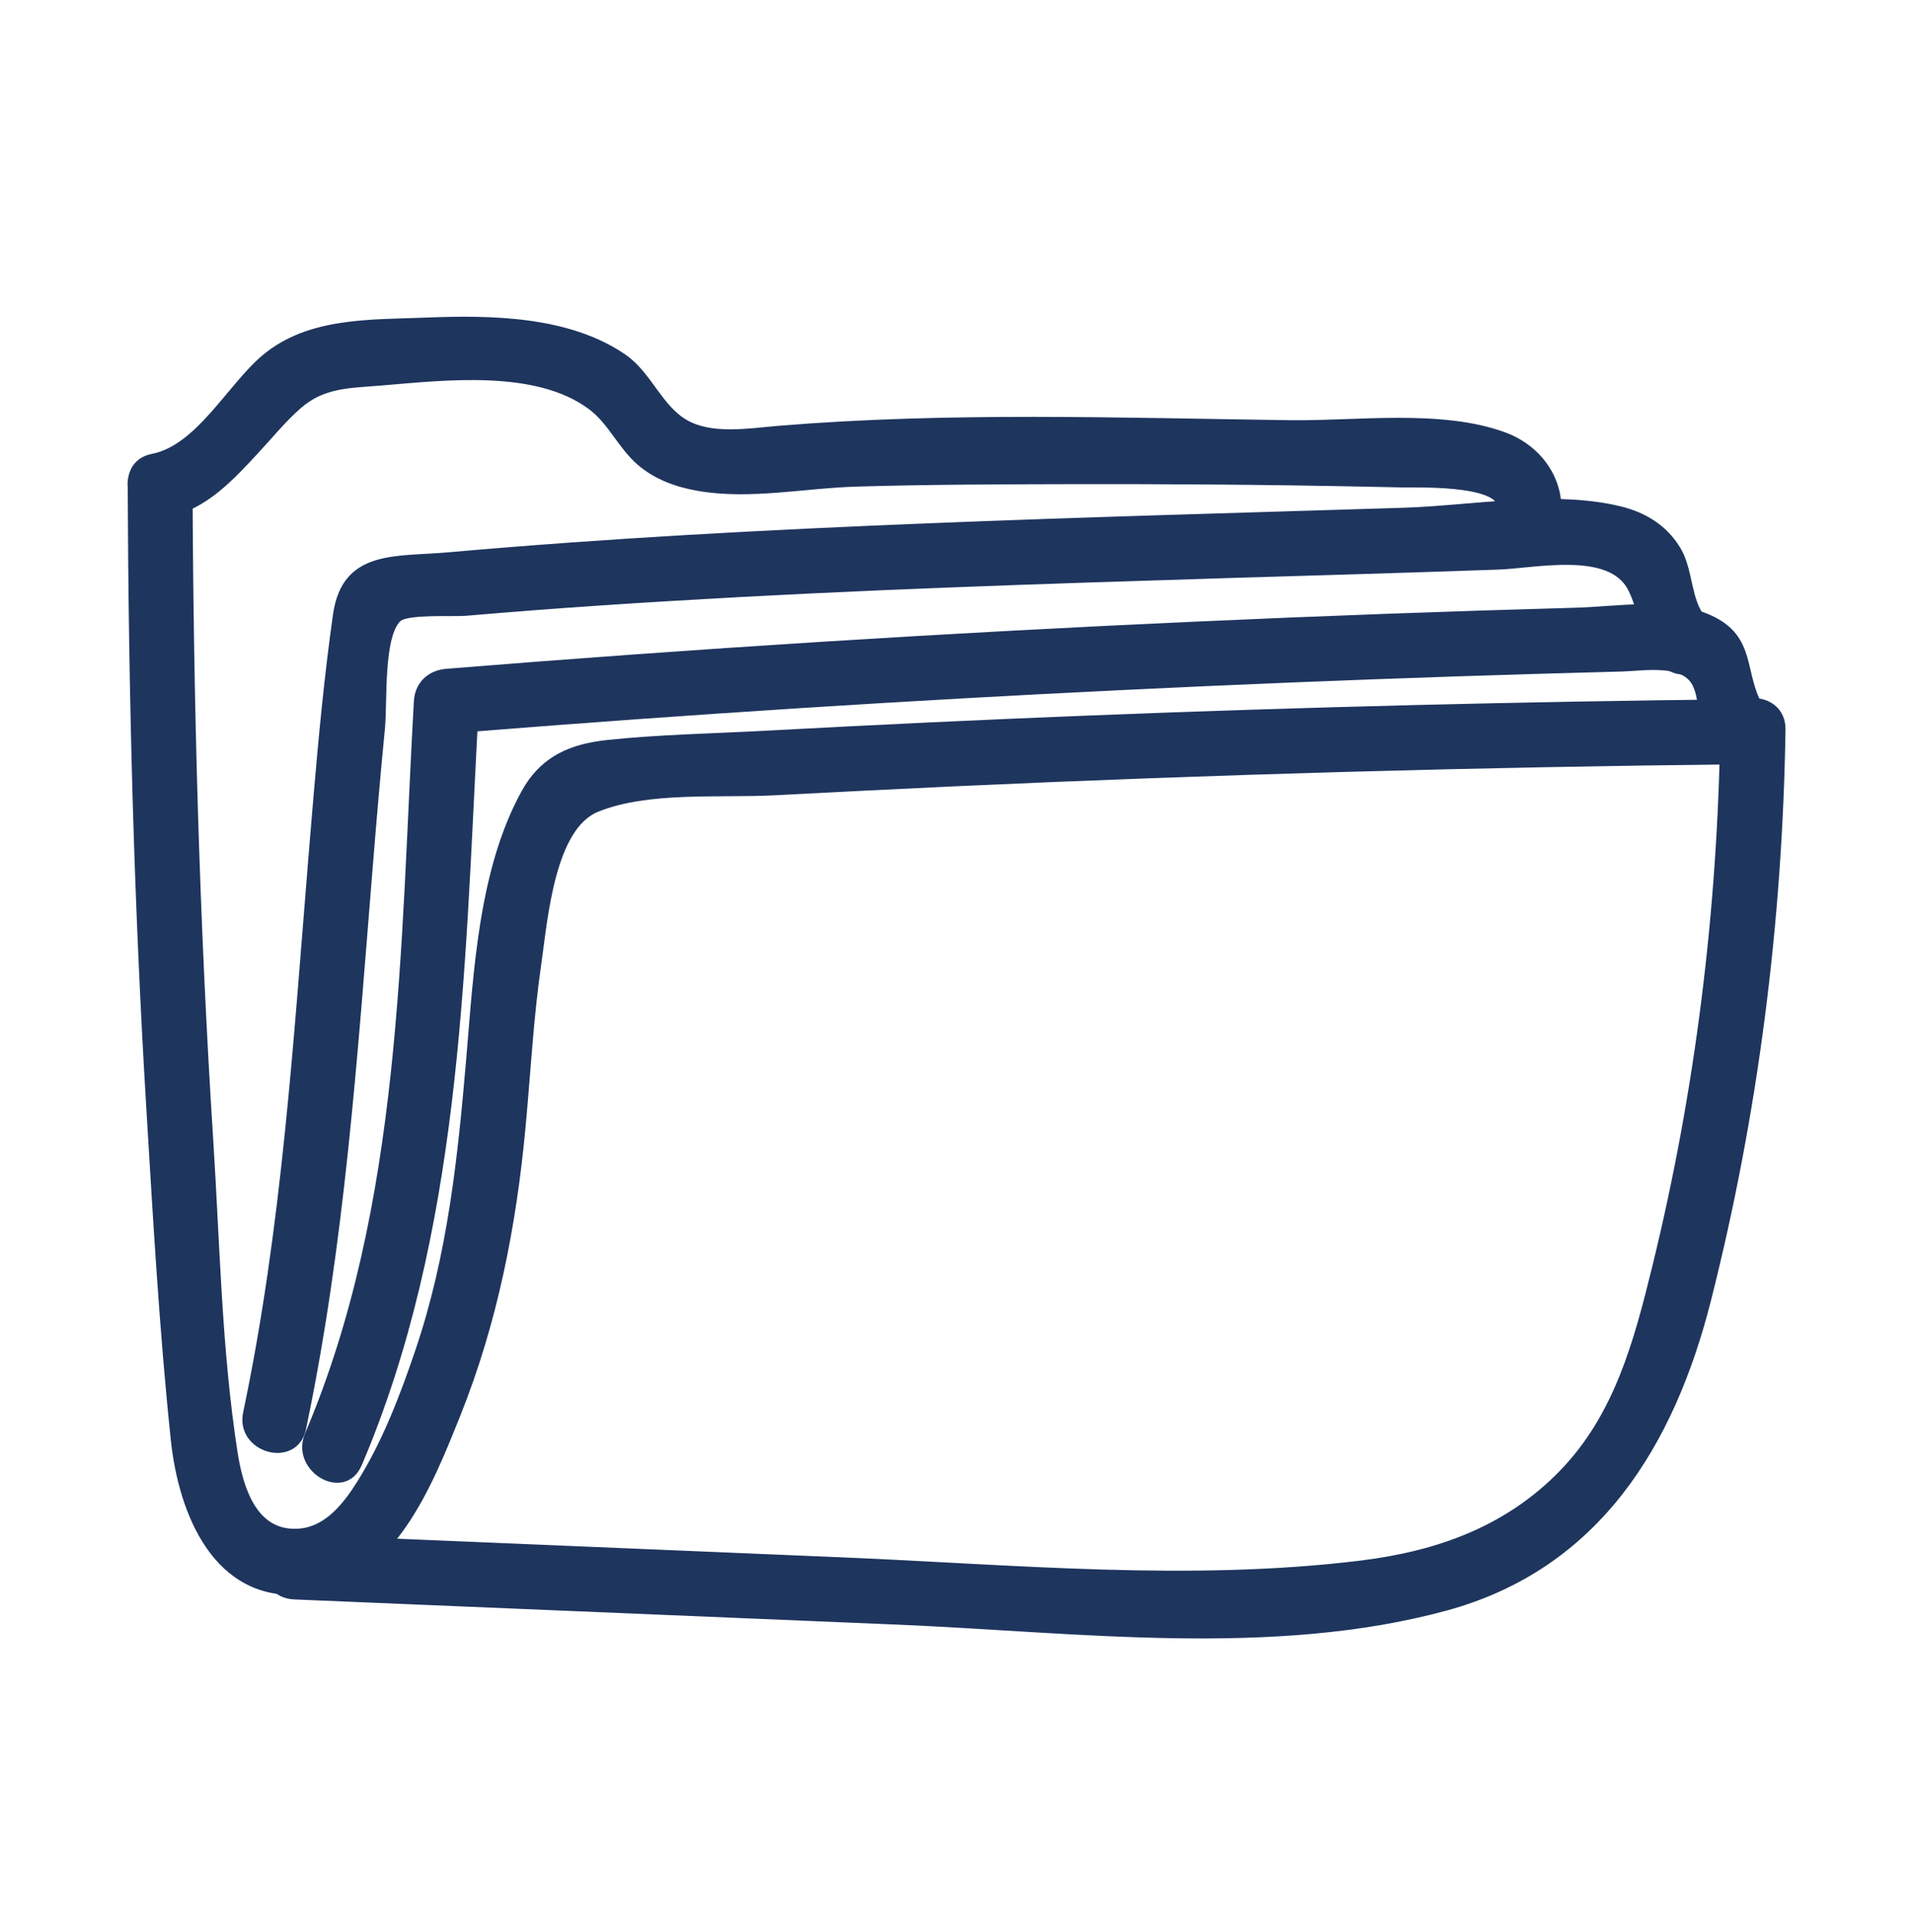
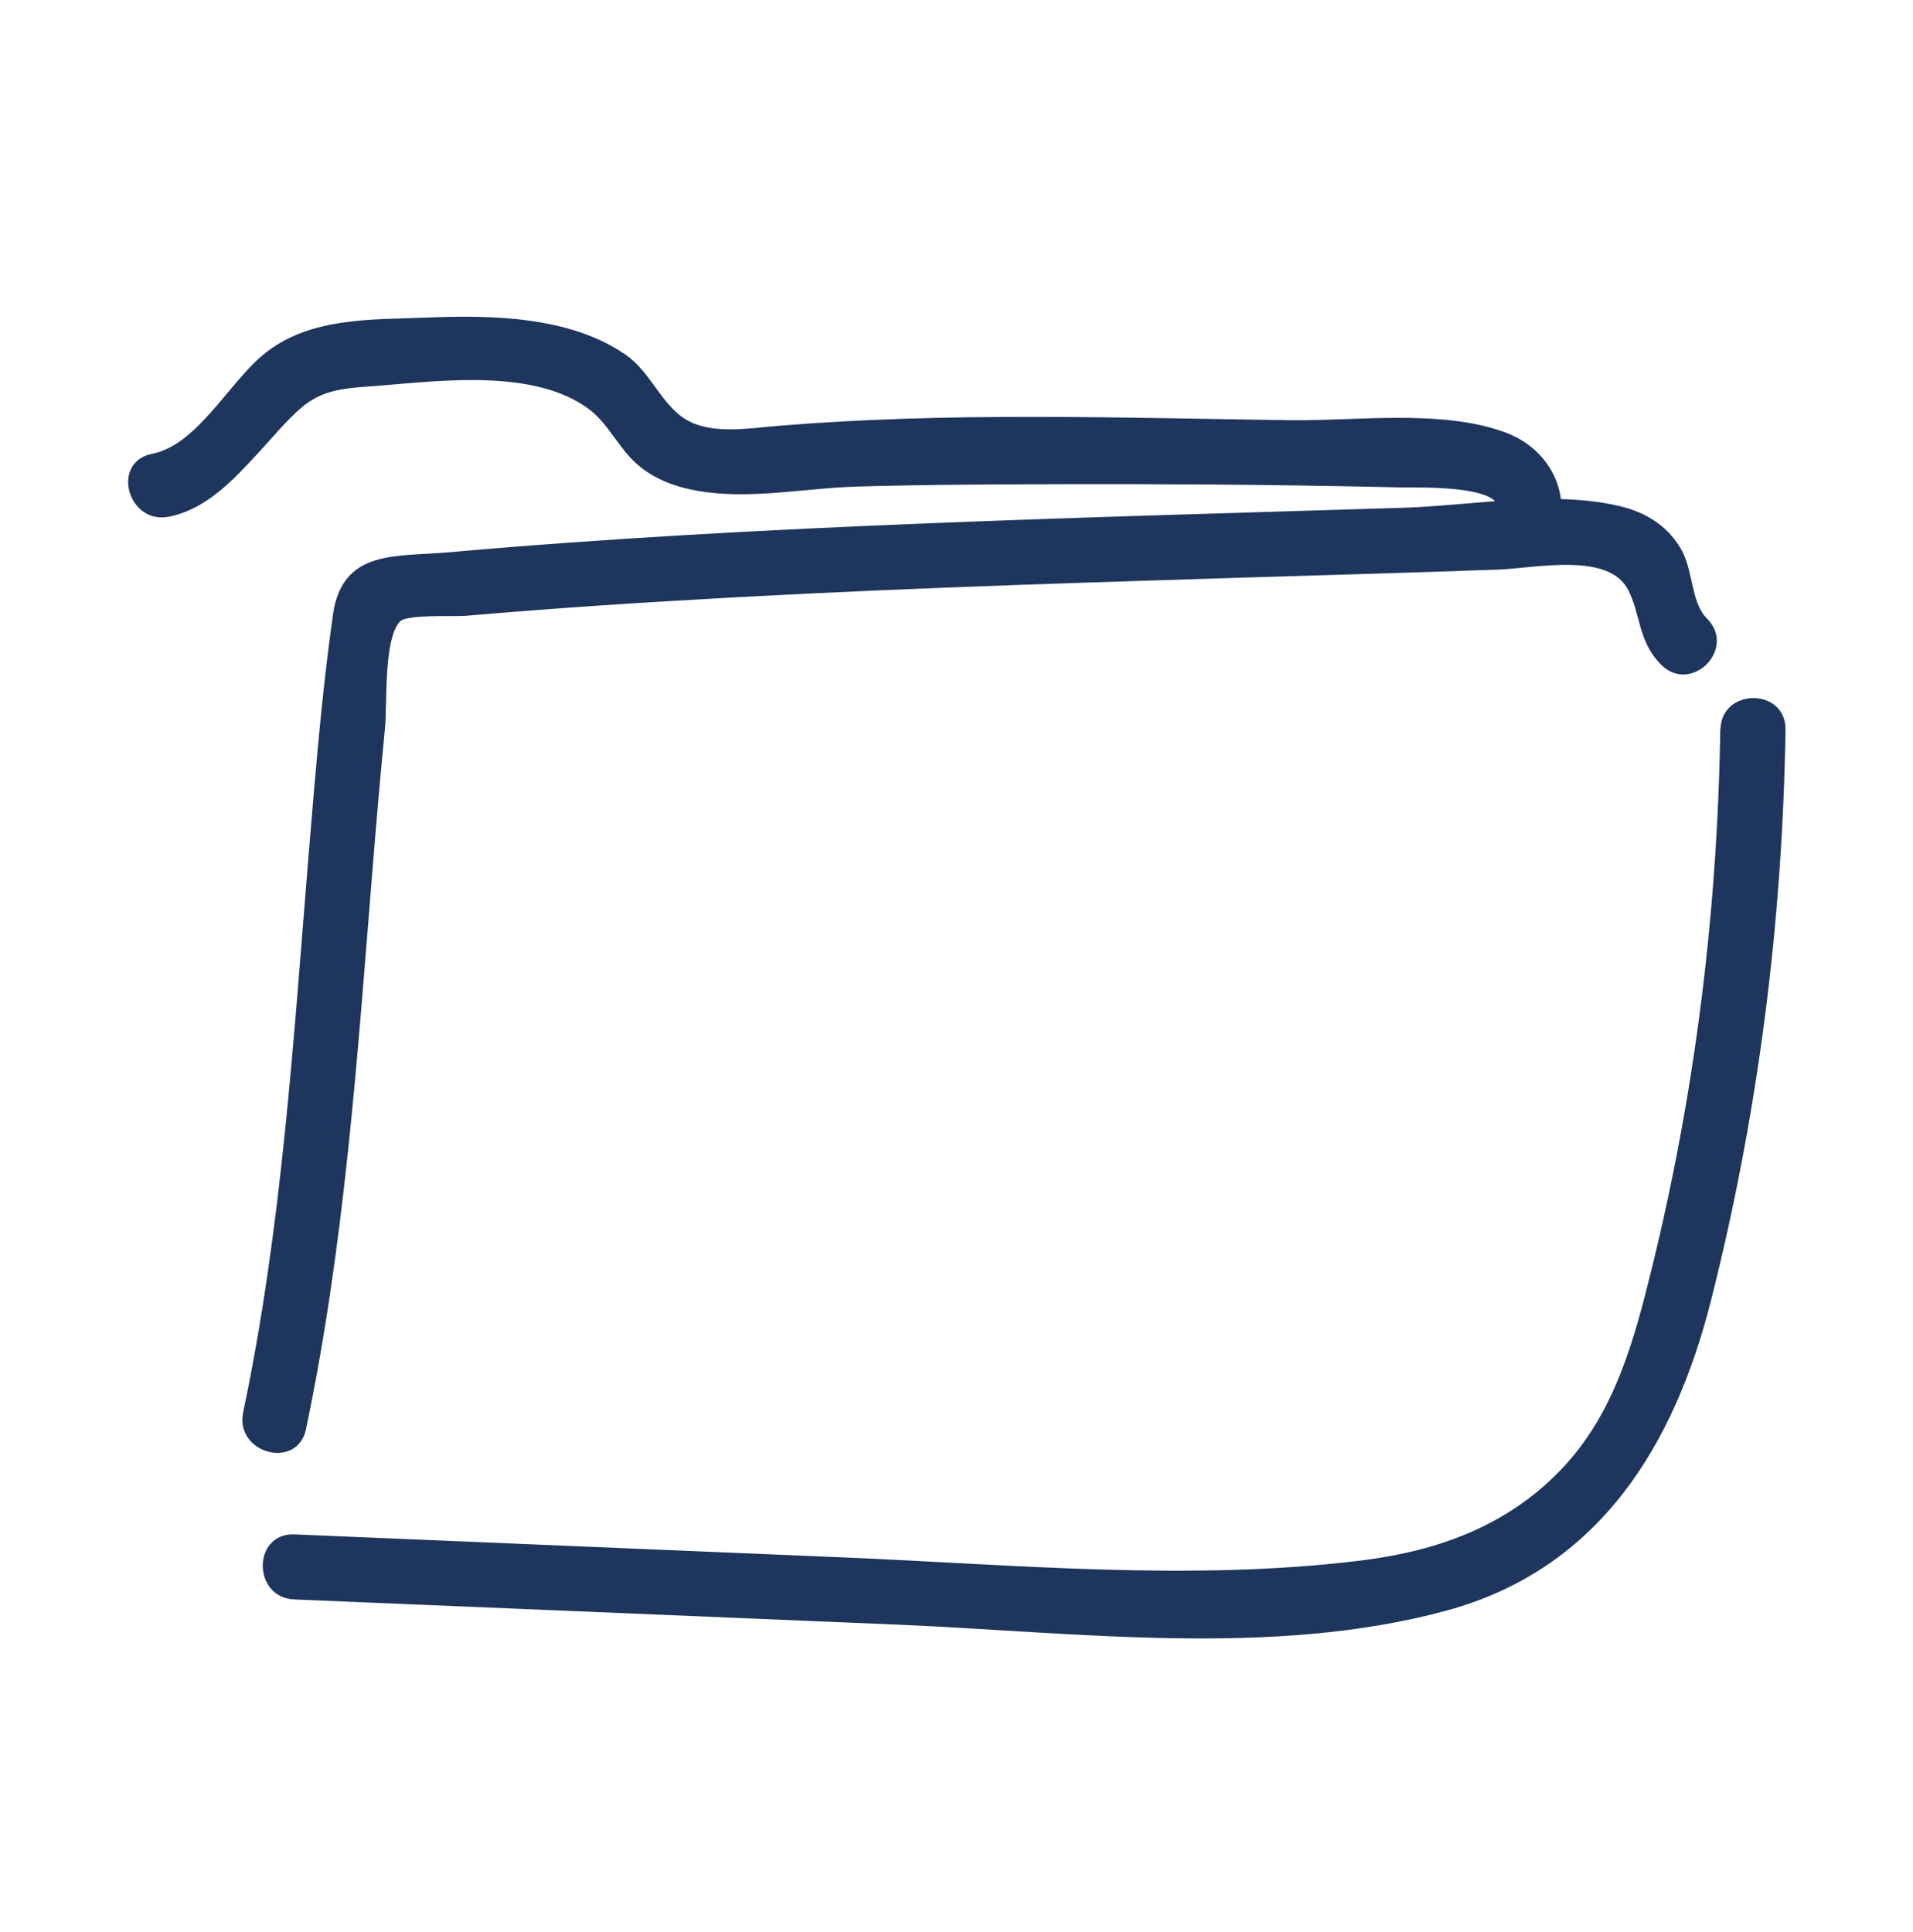
<svg xmlns="http://www.w3.org/2000/svg" width="100" height="101" viewBox="0 0 100 101" fill="none">
  <path d="M22.275 16.703C25.627 16.568 29.725 16.61 32.647 18.626C33.313 19.088 33.783 19.76 34.249 20.399C34.719 21.044 35.188 21.659 35.859 22.047C36.529 22.434 37.352 22.547 38.203 22.545C39.055 22.543 39.917 22.426 40.672 22.363C49.533 21.628 58.574 21.943 67.451 22.068L68.105 22.069C68.769 22.064 69.465 22.04 70.179 22.015C71.13 21.981 72.112 21.944 73.091 21.943C75.046 21.943 76.995 22.088 78.654 22.699C81.062 23.587 82.264 26.161 81.035 28.466C81.034 28.469 81.035 28.473 81.033 28.476C80.792 28.927 80.435 29.171 80.048 29.248C79.664 29.324 79.258 29.234 78.917 29.034C78.236 28.635 77.78 27.775 78.267 26.866C78.379 26.657 78.395 26.489 78.355 26.354C78.313 26.216 78.206 26.091 78.036 25.98C77.693 25.757 77.129 25.614 76.495 25.524C75.232 25.346 73.763 25.39 73.397 25.383C71.413 25.338 69.433 25.303 67.448 25.273C64.722 25.236 61.994 25.215 59.267 25.209L56.54 25.208C52.615 25.218 48.681 25.223 44.758 25.338C43.413 25.378 42.029 25.551 40.631 25.656C39.237 25.761 37.837 25.799 36.482 25.561C35.377 25.37 34.273 24.975 33.399 24.219C32.889 23.777 32.507 23.234 32.126 22.714C31.743 22.19 31.359 21.689 30.84 21.304C29.426 20.254 27.531 19.871 25.56 19.787C23.589 19.704 21.559 19.92 19.883 20.058C18.225 20.194 16.905 20.17 15.655 21.264C14.841 21.974 14.155 22.829 13.408 23.631C12.149 24.99 10.727 26.544 8.799 26.916C7.79 27.111 7.075 26.433 6.864 25.673C6.759 25.292 6.775 24.881 6.95 24.537C7.127 24.191 7.459 23.923 7.961 23.825C9.145 23.595 10.144 22.693 11.085 21.639C11.555 21.112 12.003 20.557 12.453 20.03C12.901 19.507 13.349 19.015 13.81 18.631C14.992 17.648 16.39 17.196 17.849 16.975C19.305 16.753 20.834 16.76 22.275 16.703Z" fill="#1E355E" stroke="#1E355E" stroke-width="0.2" stroke-linejoin="round" />
-   <path d="M8.361 23.814C8.757 23.815 9.157 23.942 9.459 24.201C9.763 24.462 9.964 24.852 9.965 25.363C10.01 36.807 10.32 48.24 11.05 59.662C11.395 65.058 11.49 70.604 12.319 75.933V75.934C12.466 76.883 12.727 77.96 13.243 78.772C13.501 79.176 13.819 79.511 14.217 79.731C14.614 79.952 15.095 80.062 15.682 80.009C17.063 79.883 18.024 78.677 18.73 77.555C20.069 75.435 21.006 72.985 21.811 70.606C23.496 65.629 24.031 60.53 24.476 55.305C24.86 50.804 25.115 45.453 27.368 41.385L27.557 41.067C28.012 40.357 28.567 39.852 29.214 39.497C29.952 39.092 30.805 38.885 31.76 38.784C34.498 38.494 37.285 38.449 40.03 38.299C45.591 37.999 51.156 37.734 56.722 37.514C68.178 37.059 79.644 36.778 91.109 36.653C91.621 36.648 92.012 36.844 92.273 37.145C92.533 37.445 92.659 37.843 92.659 38.238C92.659 38.634 92.531 39.034 92.272 39.338C92.012 39.644 91.622 39.848 91.111 39.853C77.353 39.998 63.598 40.379 49.855 41.009C46.745 41.154 43.64 41.309 40.53 41.474C39.804 41.513 39.024 41.519 38.225 41.523C37.424 41.528 36.602 41.531 35.787 41.562C34.155 41.626 32.561 41.805 31.232 42.341C30.658 42.572 30.2 43.036 29.83 43.648C29.46 44.261 29.183 45.016 28.968 45.82C28.538 47.43 28.365 49.211 28.194 50.398C27.785 53.214 27.64 56.057 27.375 58.898C26.894 64.069 25.912 69.119 23.973 73.961C23.249 75.766 22.38 77.971 21.124 79.78C19.867 81.591 18.211 83.019 15.91 83.248C13.575 83.48 11.948 82.427 10.861 80.847C9.778 79.272 9.23 77.173 9.031 75.289C8.426 69.536 8.1 63.728 7.75 57.954C7.091 47.114 6.817 36.264 6.776 25.405C6.77 25.392 6.766 25.378 6.766 25.363C6.764 24.852 6.962 24.461 7.266 24.2C7.567 23.941 7.966 23.814 8.361 23.814Z" fill="#1E355E" stroke="#1E355E" stroke-width="0.2" stroke-linejoin="round" />
  <path d="M91.657 36.592C92.052 36.592 92.451 36.718 92.749 36.977C93.05 37.239 93.243 37.63 93.235 38.141C93.08 48.203 91.809 58.246 89.332 68.004C87.433 75.48 83.557 81.917 75.627 84.091C71.076 85.337 66.225 85.619 61.357 85.542C56.493 85.465 51.595 85.029 46.971 84.834C36.436 84.394 25.91 83.954 15.376 83.514C14.347 83.471 13.836 82.643 13.835 81.853C13.835 81.458 13.961 81.064 14.221 80.772C14.482 80.477 14.874 80.293 15.385 80.314C24.925 80.714 34.47 81.114 44.015 81.514C53.007 81.889 62.199 82.783 71.153 81.68C75.149 81.186 78.779 79.892 81.633 76.939C84.486 73.987 85.507 70.148 86.468 66.231C88.726 57.028 89.88 47.615 90.025 38.143L90.037 38.102C90.054 37.609 90.256 37.231 90.557 36.977C90.862 36.718 91.262 36.592 91.657 36.592Z" fill="#1E355E" stroke="#1E355E" stroke-width="0.2" stroke-linejoin="round" />
-   <path d="M85.917 31.685C87.133 31.669 88.349 31.78 89.401 32.259C89.983 32.524 90.381 32.839 90.663 33.195C90.945 33.551 91.109 33.942 91.231 34.35C91.291 34.553 91.343 34.762 91.393 34.974C91.443 35.186 91.491 35.4 91.549 35.617C91.664 36.051 91.812 36.493 92.066 36.935C92.322 37.379 92.344 37.819 92.212 38.198C92.08 38.575 91.799 38.888 91.457 39.087C91.115 39.286 90.707 39.377 90.316 39.304C89.924 39.23 89.557 38.992 89.303 38.549C89.04 38.088 88.958 37.566 88.887 37.075C88.814 36.577 88.751 36.117 88.542 35.738C88.238 35.188 87.606 34.988 86.876 34.938C86.514 34.913 86.136 34.925 85.777 34.946C85.422 34.967 85.078 34.997 84.798 35.005H84.797C81.912 35.08 79.027 35.165 76.143 35.26C70.313 35.455 64.489 35.69 58.665 35.975H58.664C47.386 36.52 36.116 37.241 24.86 38.139C24.177 51.079 23.969 64.449 18.816 76.564C18.814 76.569 18.81 76.573 18.807 76.578C18.606 77.041 18.282 77.298 17.914 77.384C17.547 77.469 17.151 77.38 16.811 77.18C16.133 76.78 15.641 75.91 16.038 74.976C21.134 62.991 21.009 49.48 21.734 36.659C21.761 36.204 21.935 35.822 22.217 35.545C22.499 35.269 22.884 35.101 23.326 35.065C36.382 34.004 49.459 33.185 62.545 32.595C69.16 32.295 75.776 32.054 82.392 31.869C82.933 31.854 83.509 31.812 84.103 31.771C84.697 31.731 85.308 31.692 85.917 31.685Z" fill="#1E355E" stroke="#1E355E" stroke-width="0.2" stroke-linejoin="round" />
  <path d="M79.048 26.244C80.995 26.132 82.942 26.14 84.704 26.571C85.984 26.881 87.085 27.559 87.772 28.727L87.89 28.951C88.145 29.487 88.256 30.108 88.39 30.688C88.525 31.275 88.682 31.824 89.019 32.252L89.176 32.428L89.301 32.566C89.568 32.895 89.668 33.258 89.642 33.607C89.611 34.004 89.419 34.377 89.14 34.656C88.86 34.936 88.488 35.128 88.092 35.157C87.692 35.187 87.275 35.051 86.914 34.688C86.305 34.077 86.05 33.438 85.859 32.785C85.668 32.13 85.545 31.478 85.201 30.799C84.679 29.774 83.472 29.463 82.106 29.432C81.428 29.416 80.722 29.469 80.061 29.53C79.403 29.592 78.785 29.661 78.294 29.678C73.464 29.848 68.633 29.987 63.803 30.132L63.804 30.133C54.249 30.428 44.695 30.739 35.156 31.314C32.737 31.458 30.322 31.618 27.908 31.803H27.907C26.718 31.893 25.529 31.993 24.339 32.093C24.171 32.107 23.892 32.108 23.569 32.107C23.244 32.107 22.868 32.106 22.499 32.116C22.129 32.127 21.769 32.148 21.474 32.192C21.326 32.215 21.197 32.243 21.093 32.276C21.04 32.294 20.995 32.312 20.959 32.33L20.873 32.387C20.649 32.594 20.485 32.957 20.368 33.428C20.252 33.895 20.186 34.451 20.145 35.027C20.105 35.603 20.092 36.196 20.079 36.734C20.067 37.27 20.055 37.756 20.02 38.113C19.775 40.592 19.565 43.072 19.365 45.557C18.576 55.295 17.915 65.084 15.9 74.678L15.898 74.699C15.793 75.199 15.518 75.53 15.168 75.705C14.821 75.879 14.408 75.896 14.027 75.79C13.267 75.579 12.597 74.864 12.808 73.857C14.836 64.23 15.435 54.408 16.24 44.61L16.501 41.488C16.768 38.364 17.067 35.238 17.506 32.134C17.623 31.314 17.877 30.715 18.244 30.277C18.611 29.839 19.085 29.569 19.626 29.398C20.165 29.226 20.775 29.151 21.419 29.104C22.071 29.055 22.743 29.035 23.441 28.974C31.784 28.233 40.156 27.793 48.522 27.458C56.802 27.123 65.088 26.904 73.367 26.644C75.153 26.588 77.092 26.357 79.048 26.244Z" fill="#1E355E" stroke="#1E355E" stroke-width="0.2" stroke-linejoin="round" />
</svg>